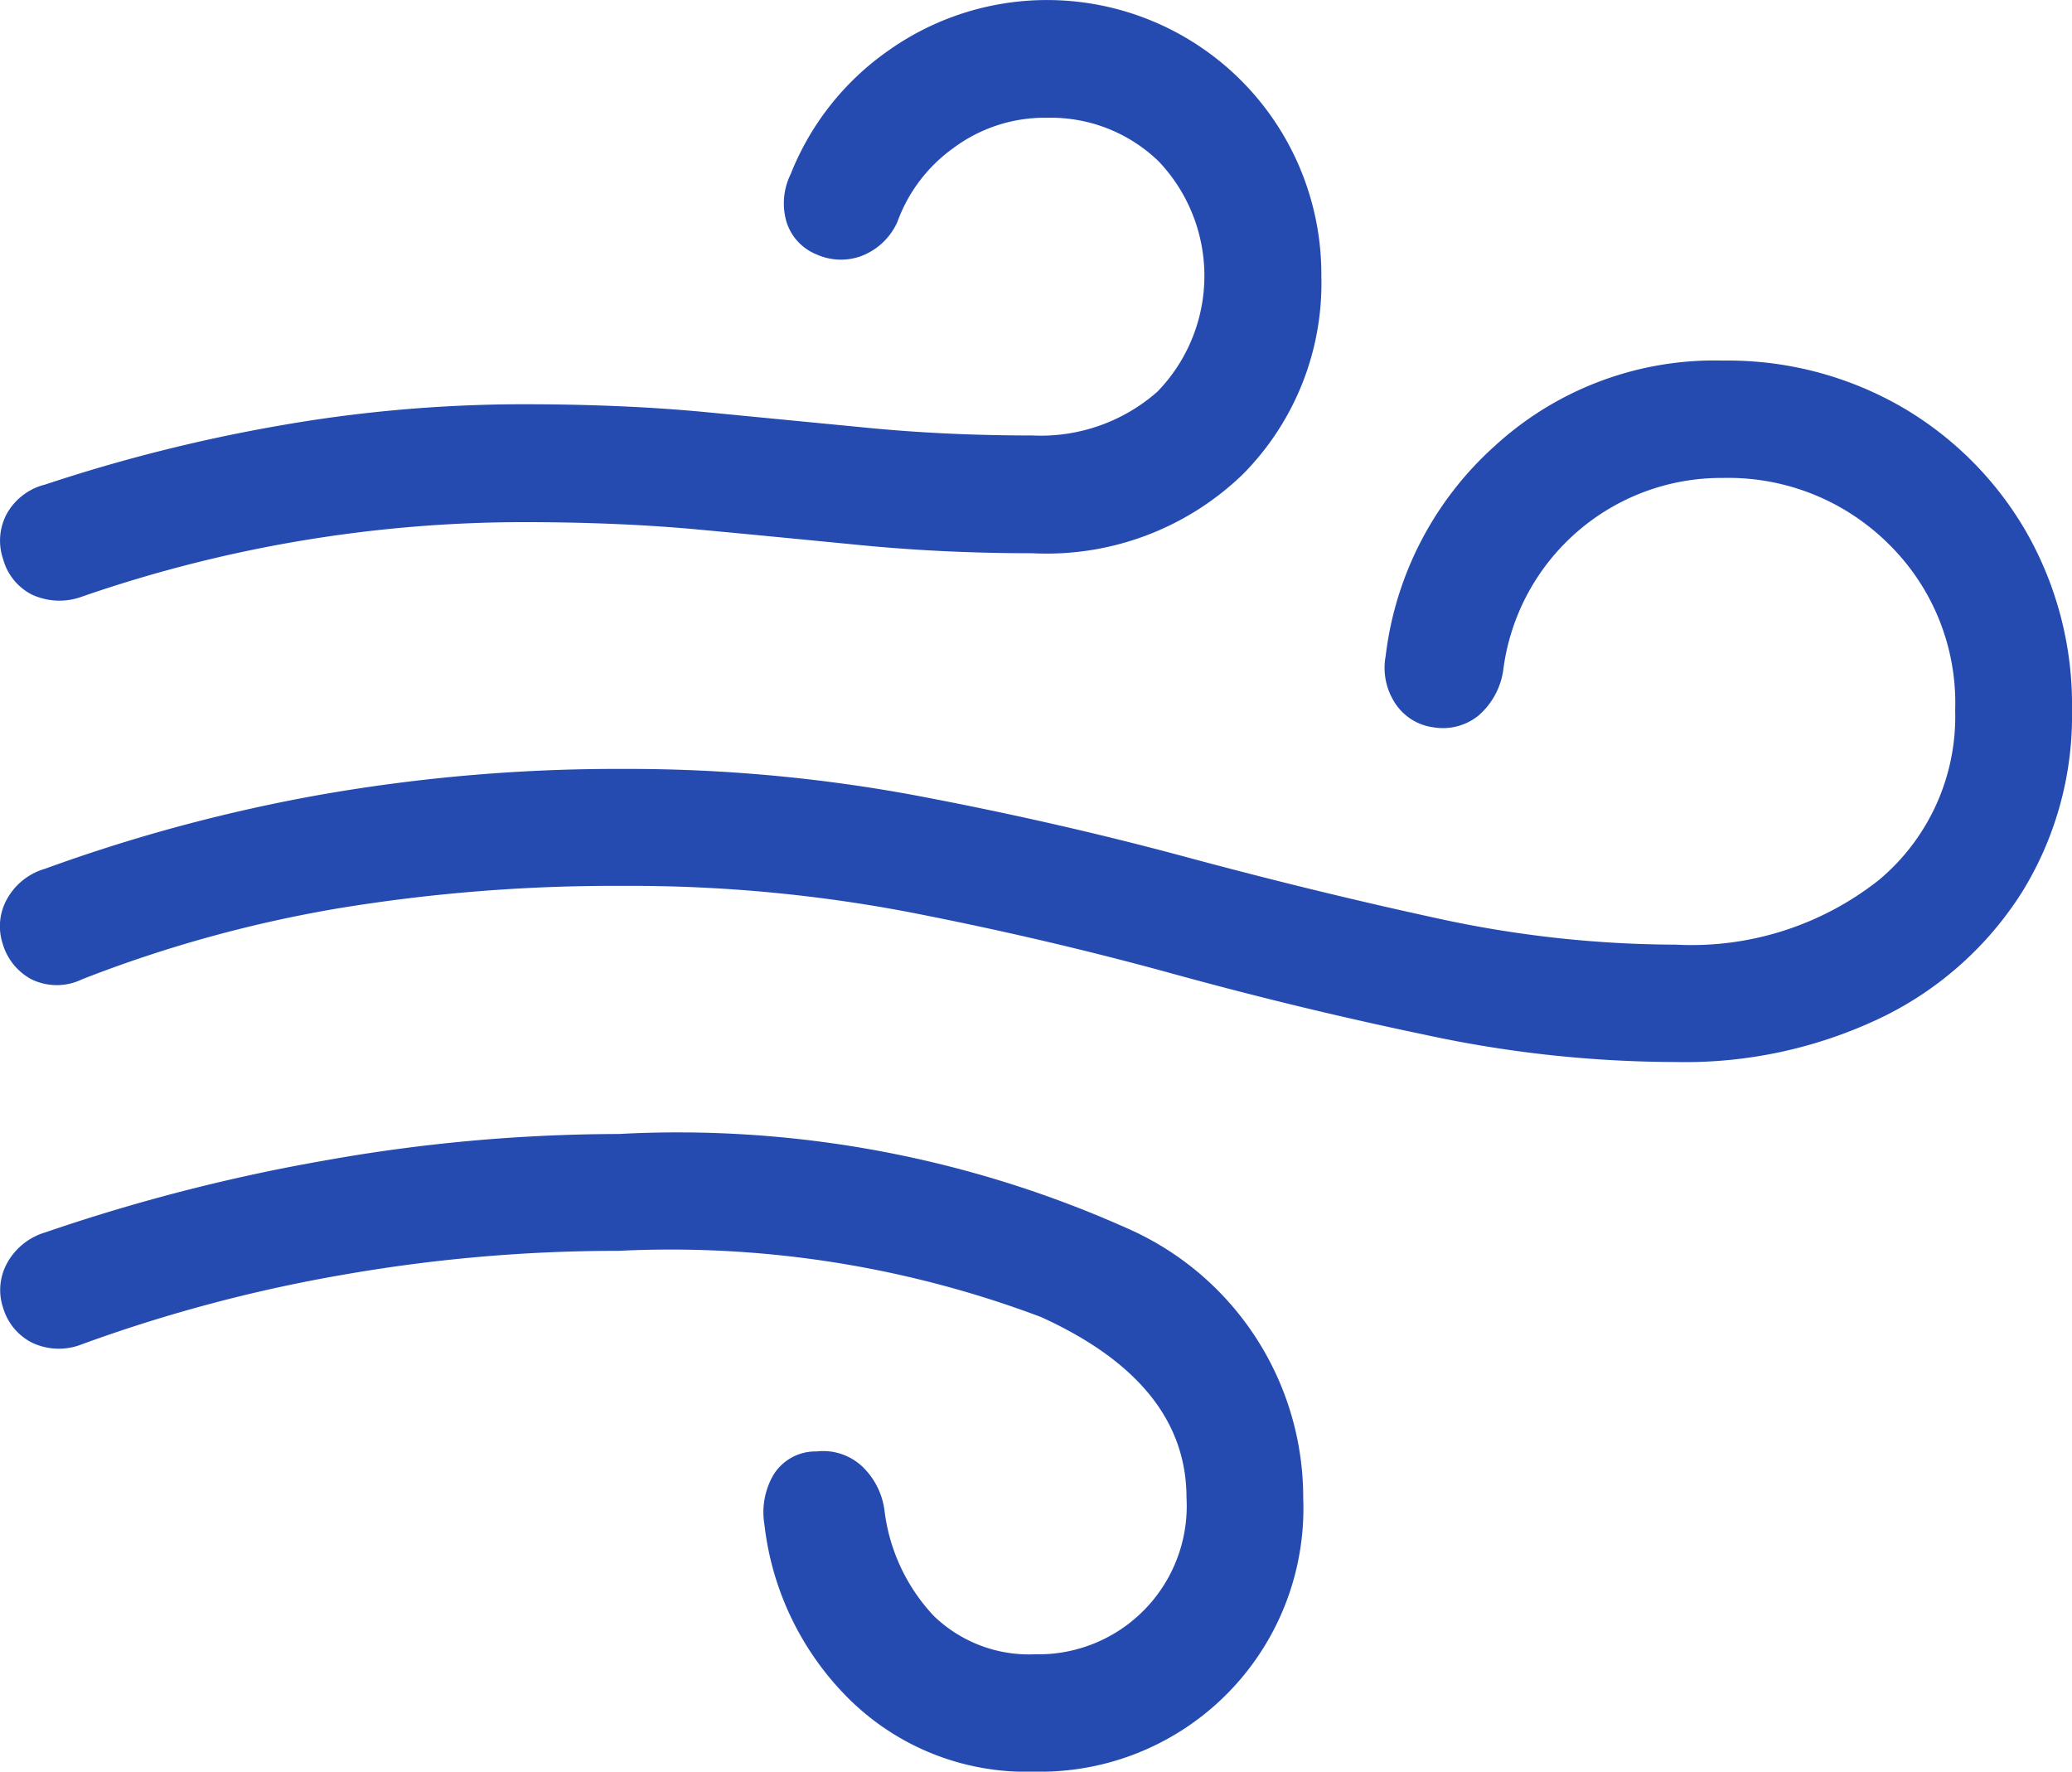
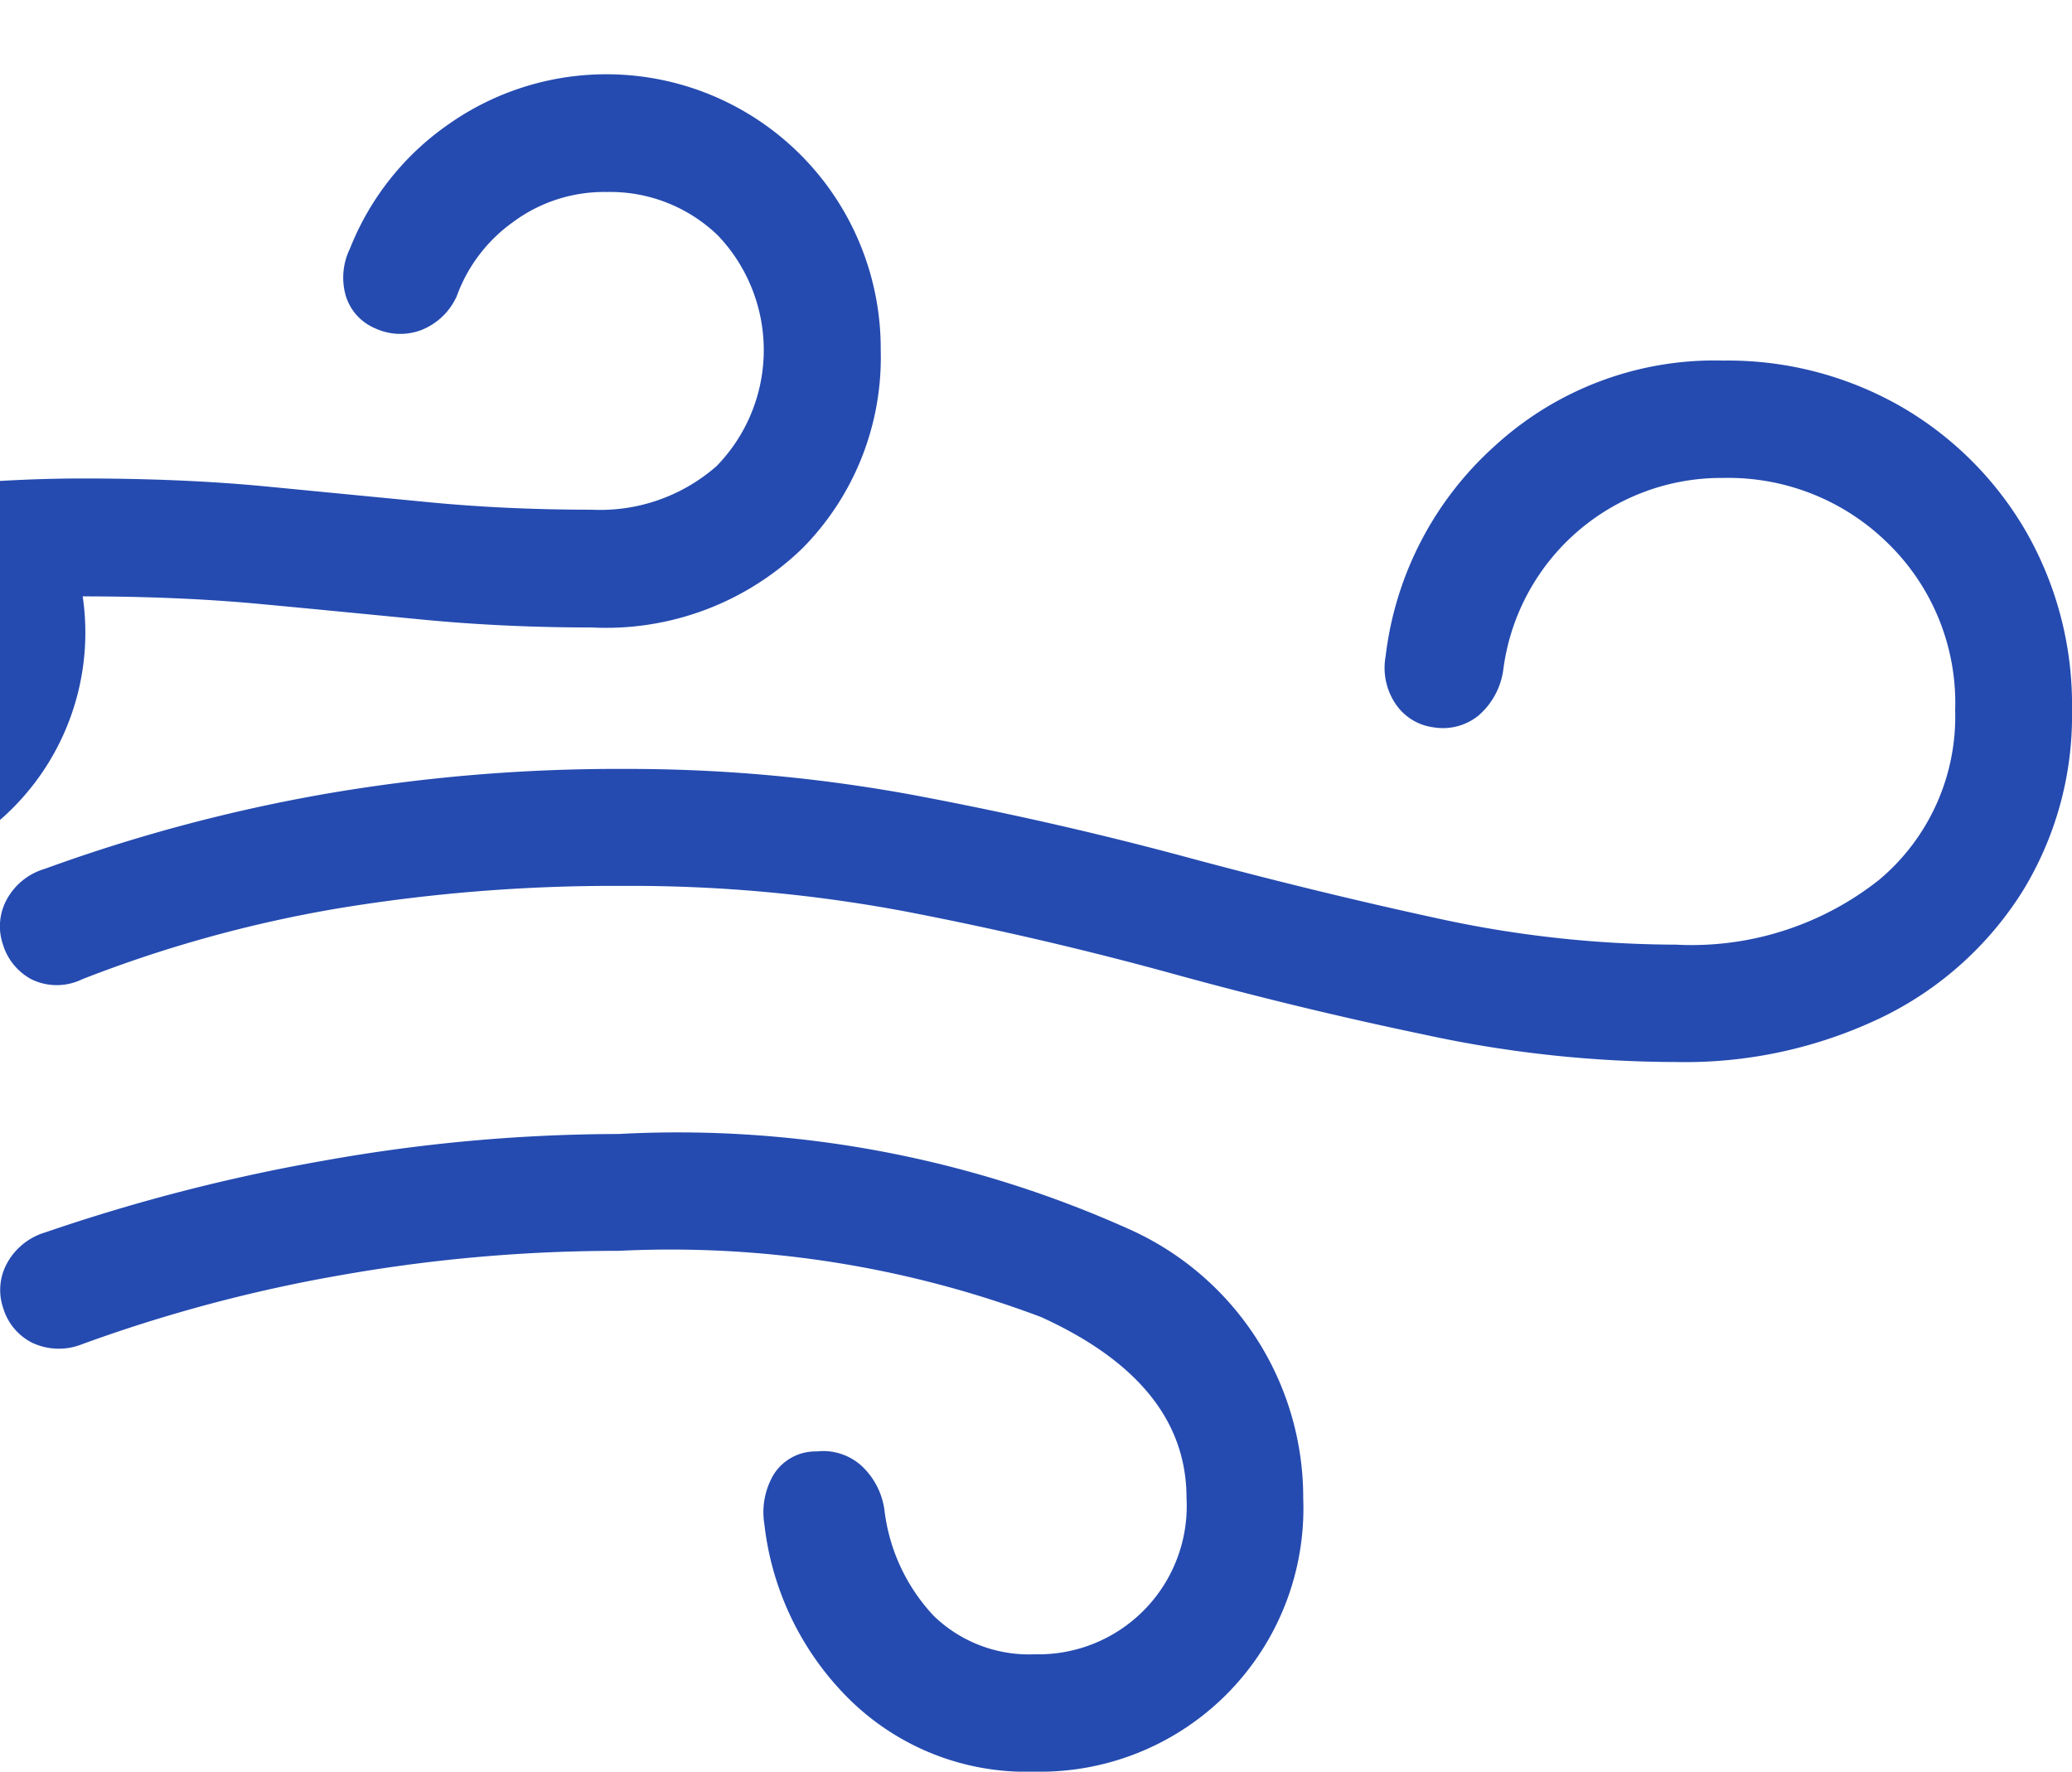
<svg xmlns="http://www.w3.org/2000/svg" width="15.659" height="13.389" viewBox="0 0 15.659 13.389">
  <g id="Light-S" transform="translate(-140.344 -1200.268)">
    <g id="그룹_59" data-name="그룹 59">
-       <path id="패스_11" data-name="패스 11" d="M140.969,1204.775a10.221,10.221,0,0,1,3.33-.561q.732,0,1.345.058c.409.038.815.078,1.218.117s.831.06,1.284.06a2.132,2.132,0,0,0,1.594-.6,2.05,2.05,0,0,0,.59-1.495,2.073,2.073,0,0,0-3.266-1.708,2.069,2.069,0,0,0-.745.939.5.5,0,0,0-.035.346.389.389,0,0,0,.227.258.451.451,0,0,0,.337.016.49.49,0,0,0,.278-.26,1.181,1.181,0,0,1,.423-.558,1.154,1.154,0,0,1,.711-.229,1.171,1.171,0,0,1,.841.33,1.256,1.256,0,0,1-.011,1.741,1.333,1.333,0,0,1-.944.33q-.652,0-1.246-.058l-1.218-.118q-.626-.06-1.383-.06a10.7,10.7,0,0,0-1.852.163,12.3,12.3,0,0,0-1.762.444.457.457,0,0,0-.293.227.431.431,0,0,0-.024.338.426.426,0,0,0,.216.266A.494.494,0,0,0,140.969,1204.775Zm12.039,3.519a3.431,3.431,0,0,0,1.565-.341,2.59,2.59,0,0,0,1.053-.944,2.531,2.531,0,0,0,.377-1.373,2.632,2.632,0,0,0-.352-1.359,2.586,2.586,0,0,0-.95-.942,2.632,2.632,0,0,0-1.334-.342,2.456,2.456,0,0,0-1.726.645,2.535,2.535,0,0,0-.825,1.588.488.488,0,0,0,.074.36.408.408,0,0,0,.29.179.427.427,0,0,0,.336-.088.556.556,0,0,0,.19-.355,1.661,1.661,0,0,1,1.661-1.442,1.718,1.718,0,0,1,1.244.493,1.684,1.684,0,0,1,.509,1.263,1.61,1.61,0,0,1-.572,1.279,2.283,2.283,0,0,1-1.54.492,8.516,8.516,0,0,1-1.807-.2q-.921-.2-1.9-.464t-2.039-.464a11.9,11.9,0,0,0-2.21-.2,12.984,12.984,0,0,0-2.269.192,12.465,12.465,0,0,0-2.1.563.48.48,0,0,0-.288.232.422.422,0,0,0-.029.339.444.444,0,0,0,.216.264.437.437,0,0,0,.382,0,9.776,9.776,0,0,1,1.94-.537,12.83,12.83,0,0,1,2.143-.169,11.231,11.231,0,0,1,2.176.2q1.026.2,1.981.463t1.9.46A9.019,9.019,0,0,0,153.008,1208.294Zm-4.846,5.363a1.99,1.99,0,0,0,2.031-2.066,2.222,2.222,0,0,0-1.332-2.041,8.315,8.315,0,0,0-3.842-.712,12.7,12.7,0,0,0-2.219.2,13.821,13.821,0,0,0-2.112.543.487.487,0,0,0-.291.234.421.421,0,0,0-.029.338.432.432,0,0,0,.216.261.472.472,0,0,0,.382.012,11.412,11.412,0,0,1,1.964-.523,12,12,0,0,1,2.089-.182,7.945,7.945,0,0,1,3.192.5q1.1.5,1.1,1.367a1.121,1.121,0,0,1-1.147,1.182,1.035,1.035,0,0,1-.764-.291,1.411,1.411,0,0,1-.372-.8.559.559,0,0,0-.16-.321.431.431,0,0,0-.352-.121.373.373,0,0,0-.329.181.562.562,0,0,0-.066.371,2.207,2.207,0,0,0,.648,1.327A1.906,1.906,0,0,0,148.162,1213.657Z" fill="#254bb0" />
+       <path id="패스_11" data-name="패스 11" d="M140.969,1204.775q.732,0,1.345.058c.409.038.815.078,1.218.117s.831.06,1.284.06a2.132,2.132,0,0,0,1.594-.6,2.05,2.05,0,0,0,.59-1.495,2.073,2.073,0,0,0-3.266-1.708,2.069,2.069,0,0,0-.745.939.5.5,0,0,0-.035.346.389.389,0,0,0,.227.258.451.451,0,0,0,.337.016.49.49,0,0,0,.278-.26,1.181,1.181,0,0,1,.423-.558,1.154,1.154,0,0,1,.711-.229,1.171,1.171,0,0,1,.841.33,1.256,1.256,0,0,1-.011,1.741,1.333,1.333,0,0,1-.944.33q-.652,0-1.246-.058l-1.218-.118q-.626-.06-1.383-.06a10.7,10.7,0,0,0-1.852.163,12.3,12.3,0,0,0-1.762.444.457.457,0,0,0-.293.227.431.431,0,0,0-.024.338.426.426,0,0,0,.216.266A.494.494,0,0,0,140.969,1204.775Zm12.039,3.519a3.431,3.431,0,0,0,1.565-.341,2.59,2.59,0,0,0,1.053-.944,2.531,2.531,0,0,0,.377-1.373,2.632,2.632,0,0,0-.352-1.359,2.586,2.586,0,0,0-.95-.942,2.632,2.632,0,0,0-1.334-.342,2.456,2.456,0,0,0-1.726.645,2.535,2.535,0,0,0-.825,1.588.488.488,0,0,0,.074.36.408.408,0,0,0,.29.179.427.427,0,0,0,.336-.088.556.556,0,0,0,.19-.355,1.661,1.661,0,0,1,1.661-1.442,1.718,1.718,0,0,1,1.244.493,1.684,1.684,0,0,1,.509,1.263,1.61,1.61,0,0,1-.572,1.279,2.283,2.283,0,0,1-1.54.492,8.516,8.516,0,0,1-1.807-.2q-.921-.2-1.9-.464t-2.039-.464a11.9,11.9,0,0,0-2.21-.2,12.984,12.984,0,0,0-2.269.192,12.465,12.465,0,0,0-2.1.563.48.48,0,0,0-.288.232.422.422,0,0,0-.029.339.444.444,0,0,0,.216.264.437.437,0,0,0,.382,0,9.776,9.776,0,0,1,1.94-.537,12.83,12.83,0,0,1,2.143-.169,11.231,11.231,0,0,1,2.176.2q1.026.2,1.981.463t1.9.46A9.019,9.019,0,0,0,153.008,1208.294Zm-4.846,5.363a1.99,1.99,0,0,0,2.031-2.066,2.222,2.222,0,0,0-1.332-2.041,8.315,8.315,0,0,0-3.842-.712,12.7,12.7,0,0,0-2.219.2,13.821,13.821,0,0,0-2.112.543.487.487,0,0,0-.291.234.421.421,0,0,0-.029.338.432.432,0,0,0,.216.261.472.472,0,0,0,.382.012,11.412,11.412,0,0,1,1.964-.523,12,12,0,0,1,2.089-.182,7.945,7.945,0,0,1,3.192.5q1.1.5,1.1,1.367a1.121,1.121,0,0,1-1.147,1.182,1.035,1.035,0,0,1-.764-.291,1.411,1.411,0,0,1-.372-.8.559.559,0,0,0-.16-.321.431.431,0,0,0-.352-.121.373.373,0,0,0-.329.181.562.562,0,0,0-.066.371,2.207,2.207,0,0,0,.648,1.327A1.906,1.906,0,0,0,148.162,1213.657Z" fill="#254bb0" />
    </g>
  </g>
</svg>